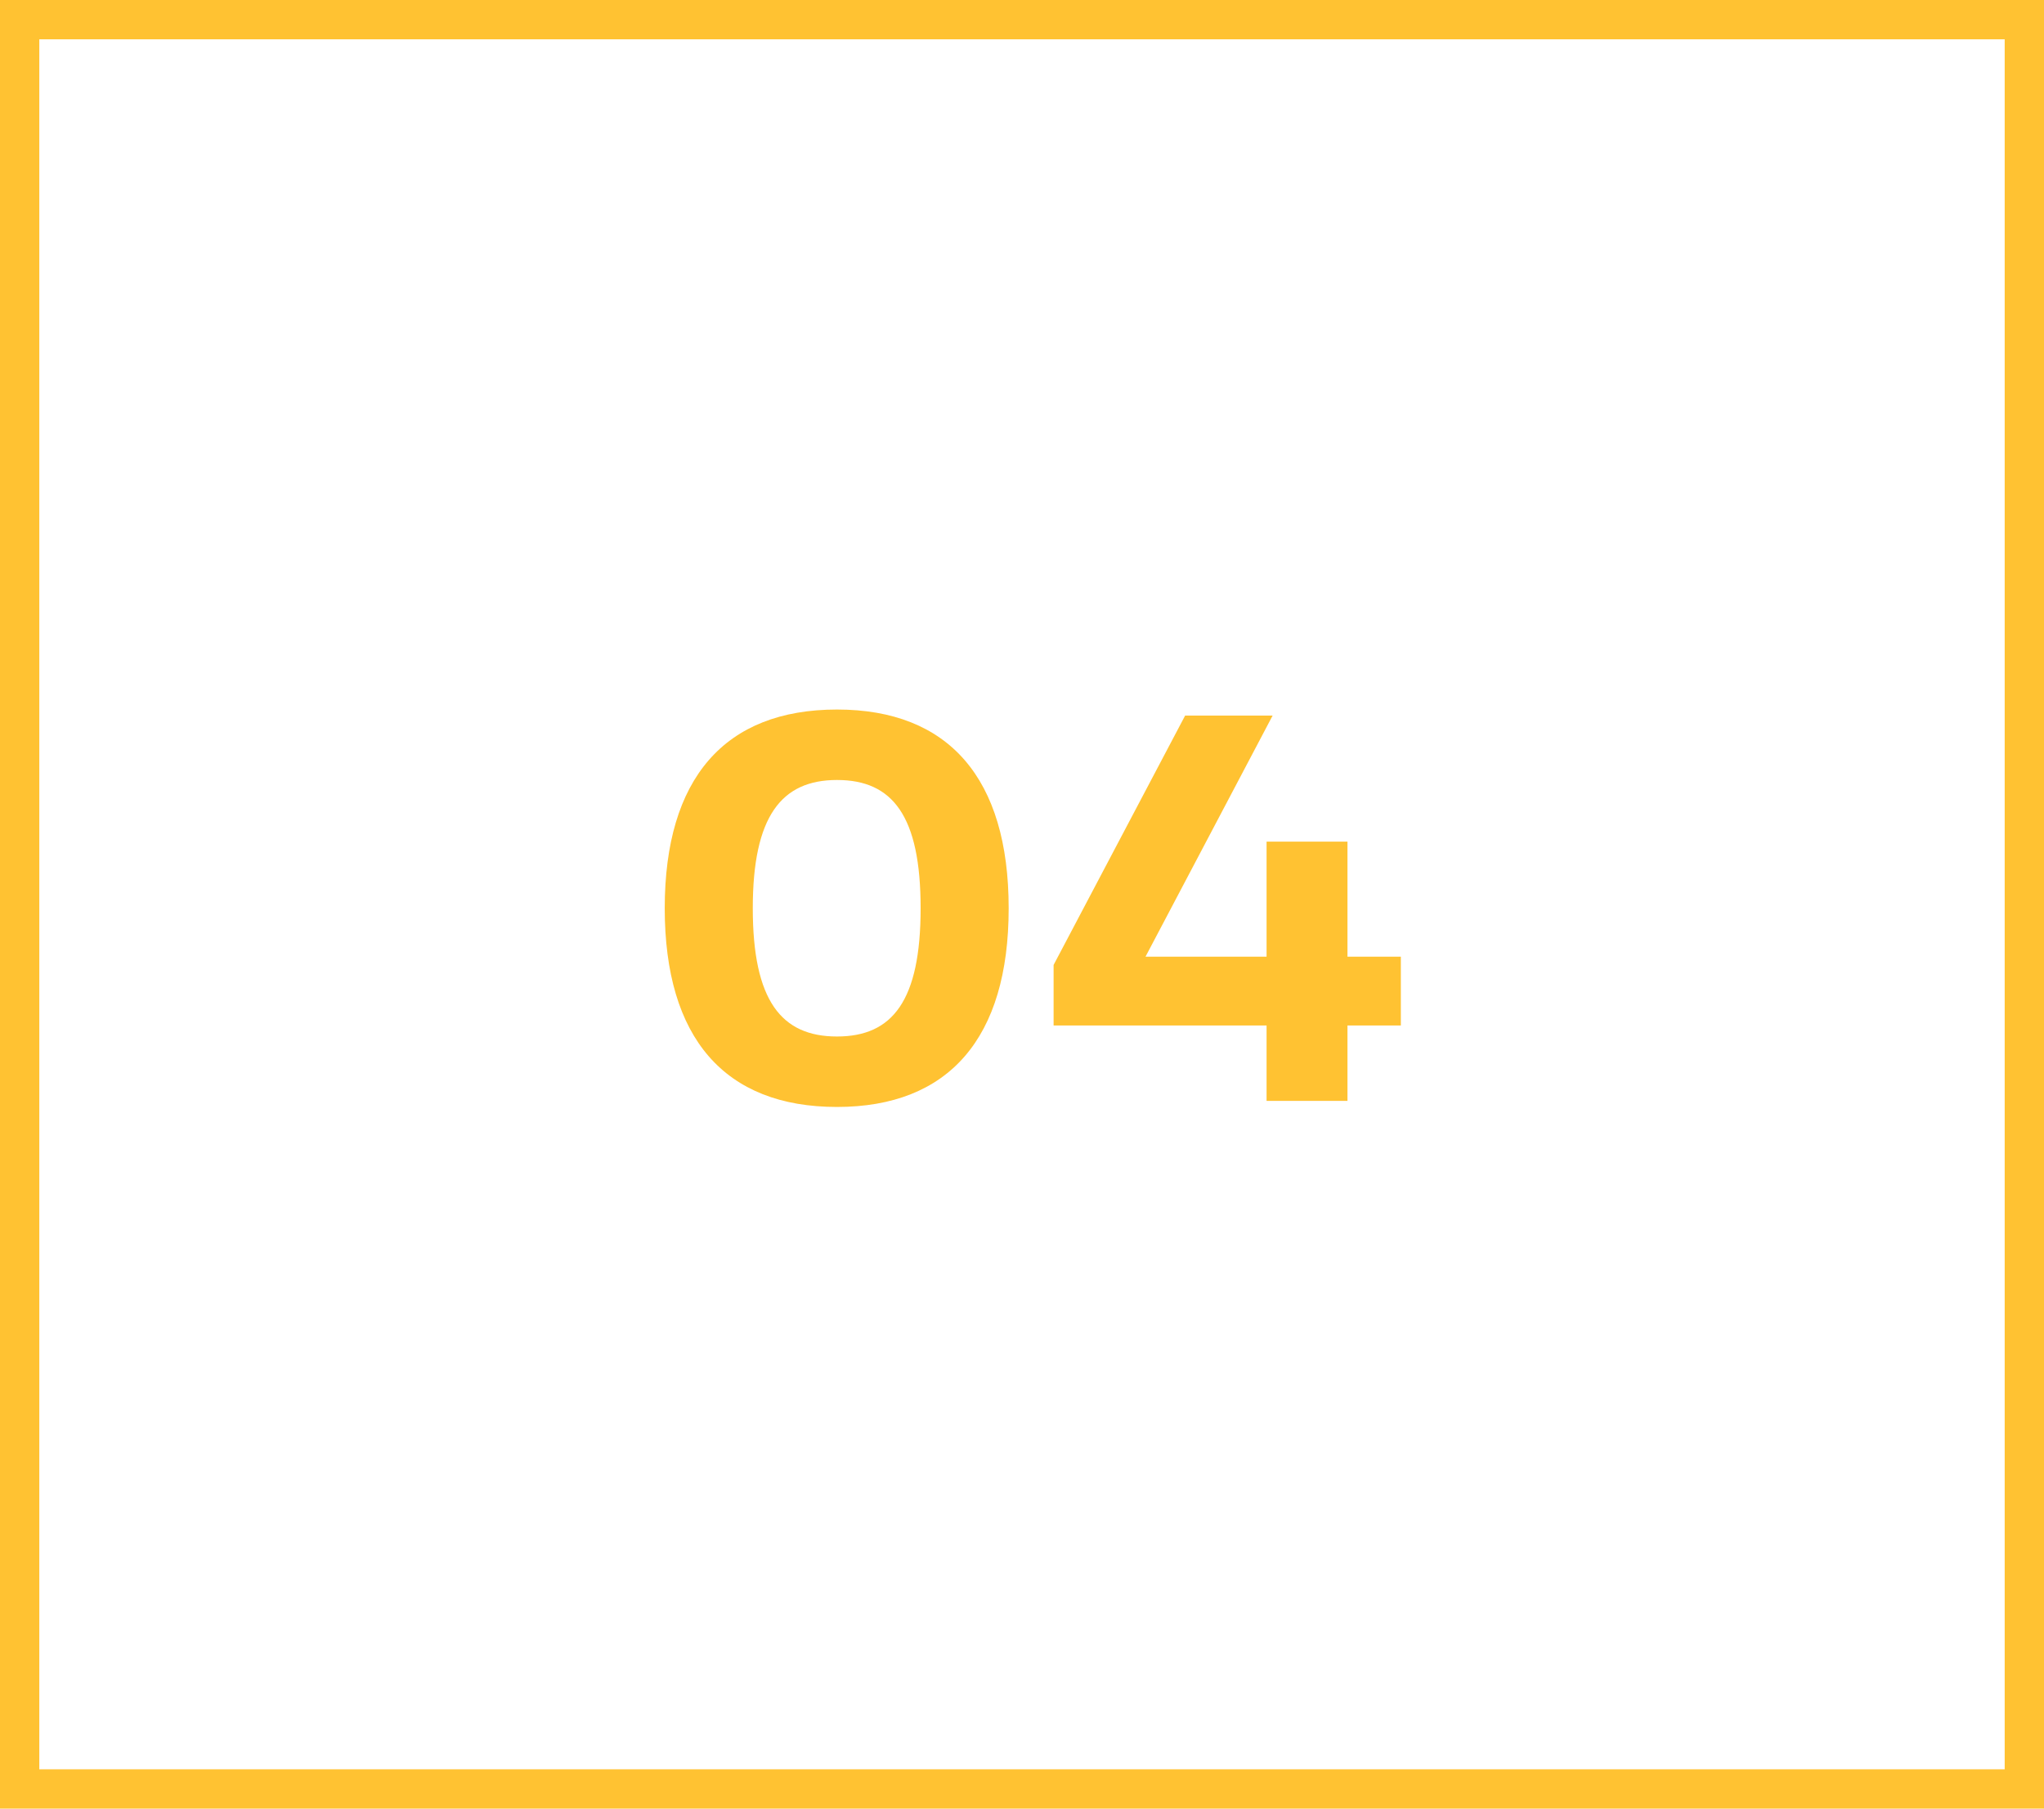
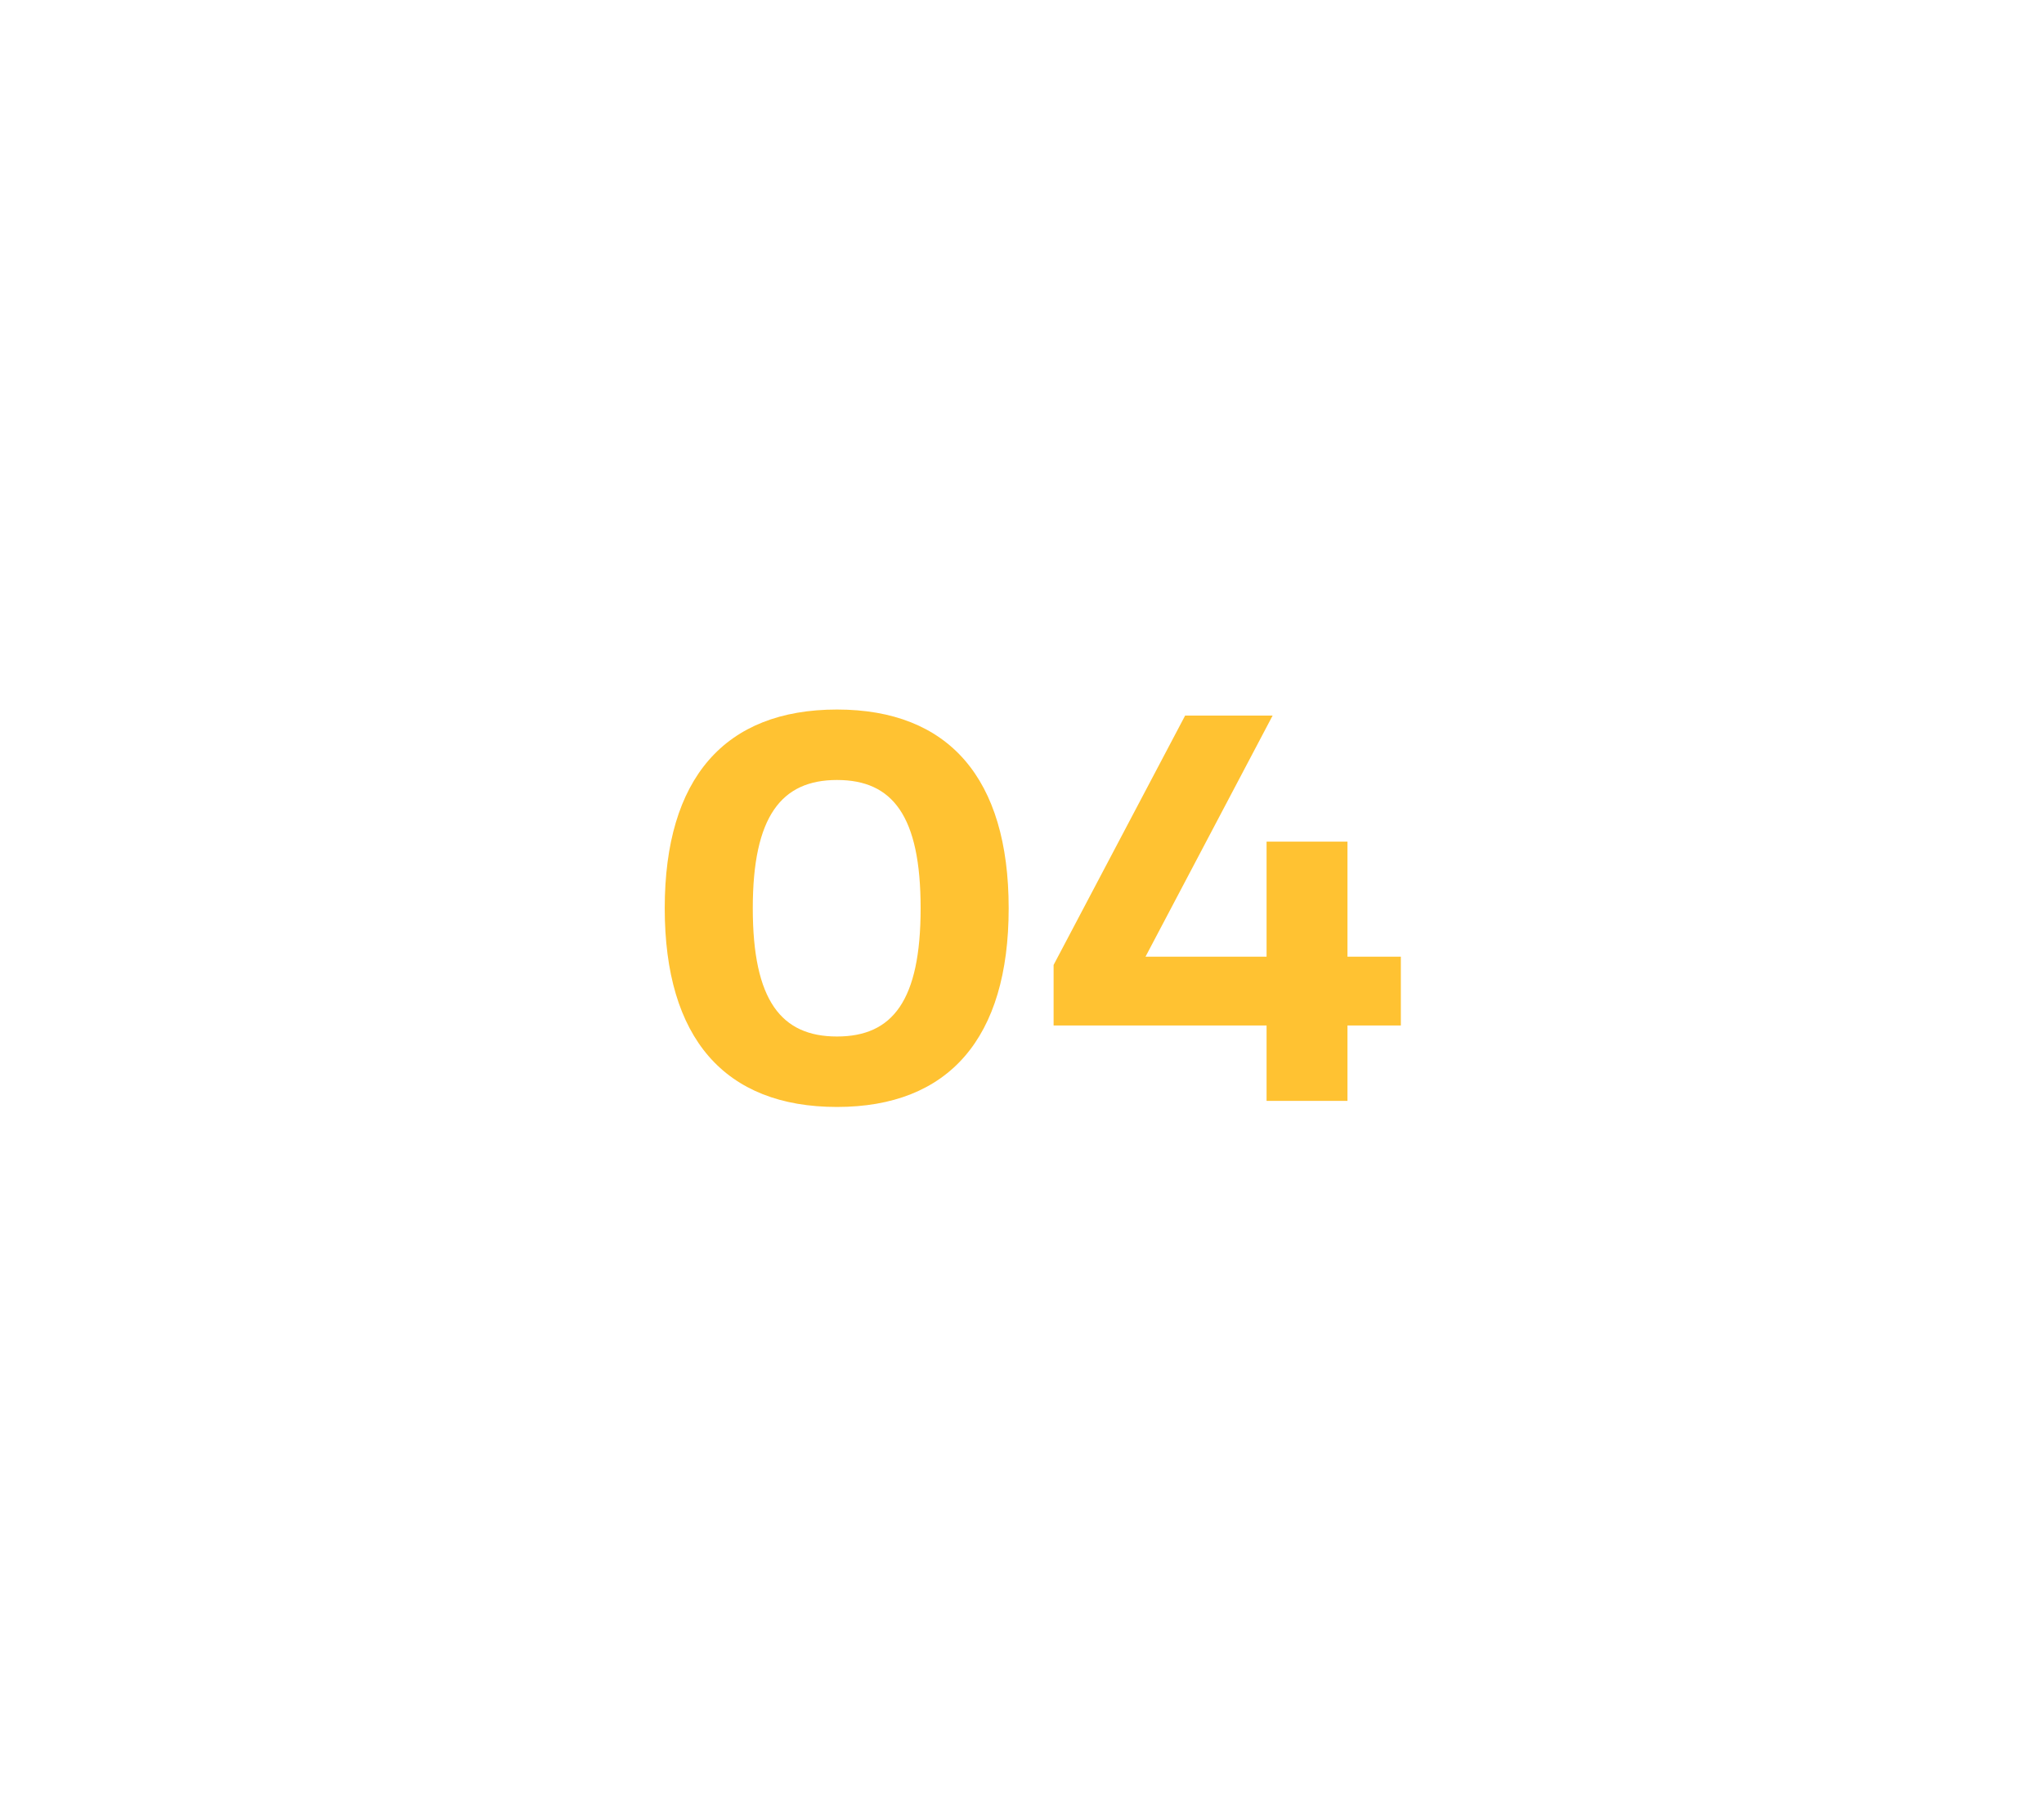
<svg xmlns="http://www.w3.org/2000/svg" width="52" height="46" viewBox="0 0 52 46" fill="none">
-   <rect x="0.5" y="0.5" width="51" height="45" stroke="#FFC232" />
  <path d="M21.293 28.154C18.437 28.154 16.911 26.404 16.911 23.1C16.911 19.796 18.437 18.046 21.293 18.046C24.135 18.046 25.661 19.796 25.661 23.1C25.661 26.404 24.135 28.154 21.293 28.154ZM21.293 26.362C22.707 26.362 23.421 25.452 23.421 23.1C23.421 20.748 22.707 19.838 21.293 19.838C19.879 19.838 19.151 20.762 19.151 23.1C19.151 25.452 19.879 26.362 21.293 26.362ZM34.28 28H32.222V26.082H26.804V24.542L30.15 18.2H32.376L29.142 24.332H32.222V21.406H34.28V24.332H35.638V26.082H34.28V28Z" fill="#FFC232" />
</svg>